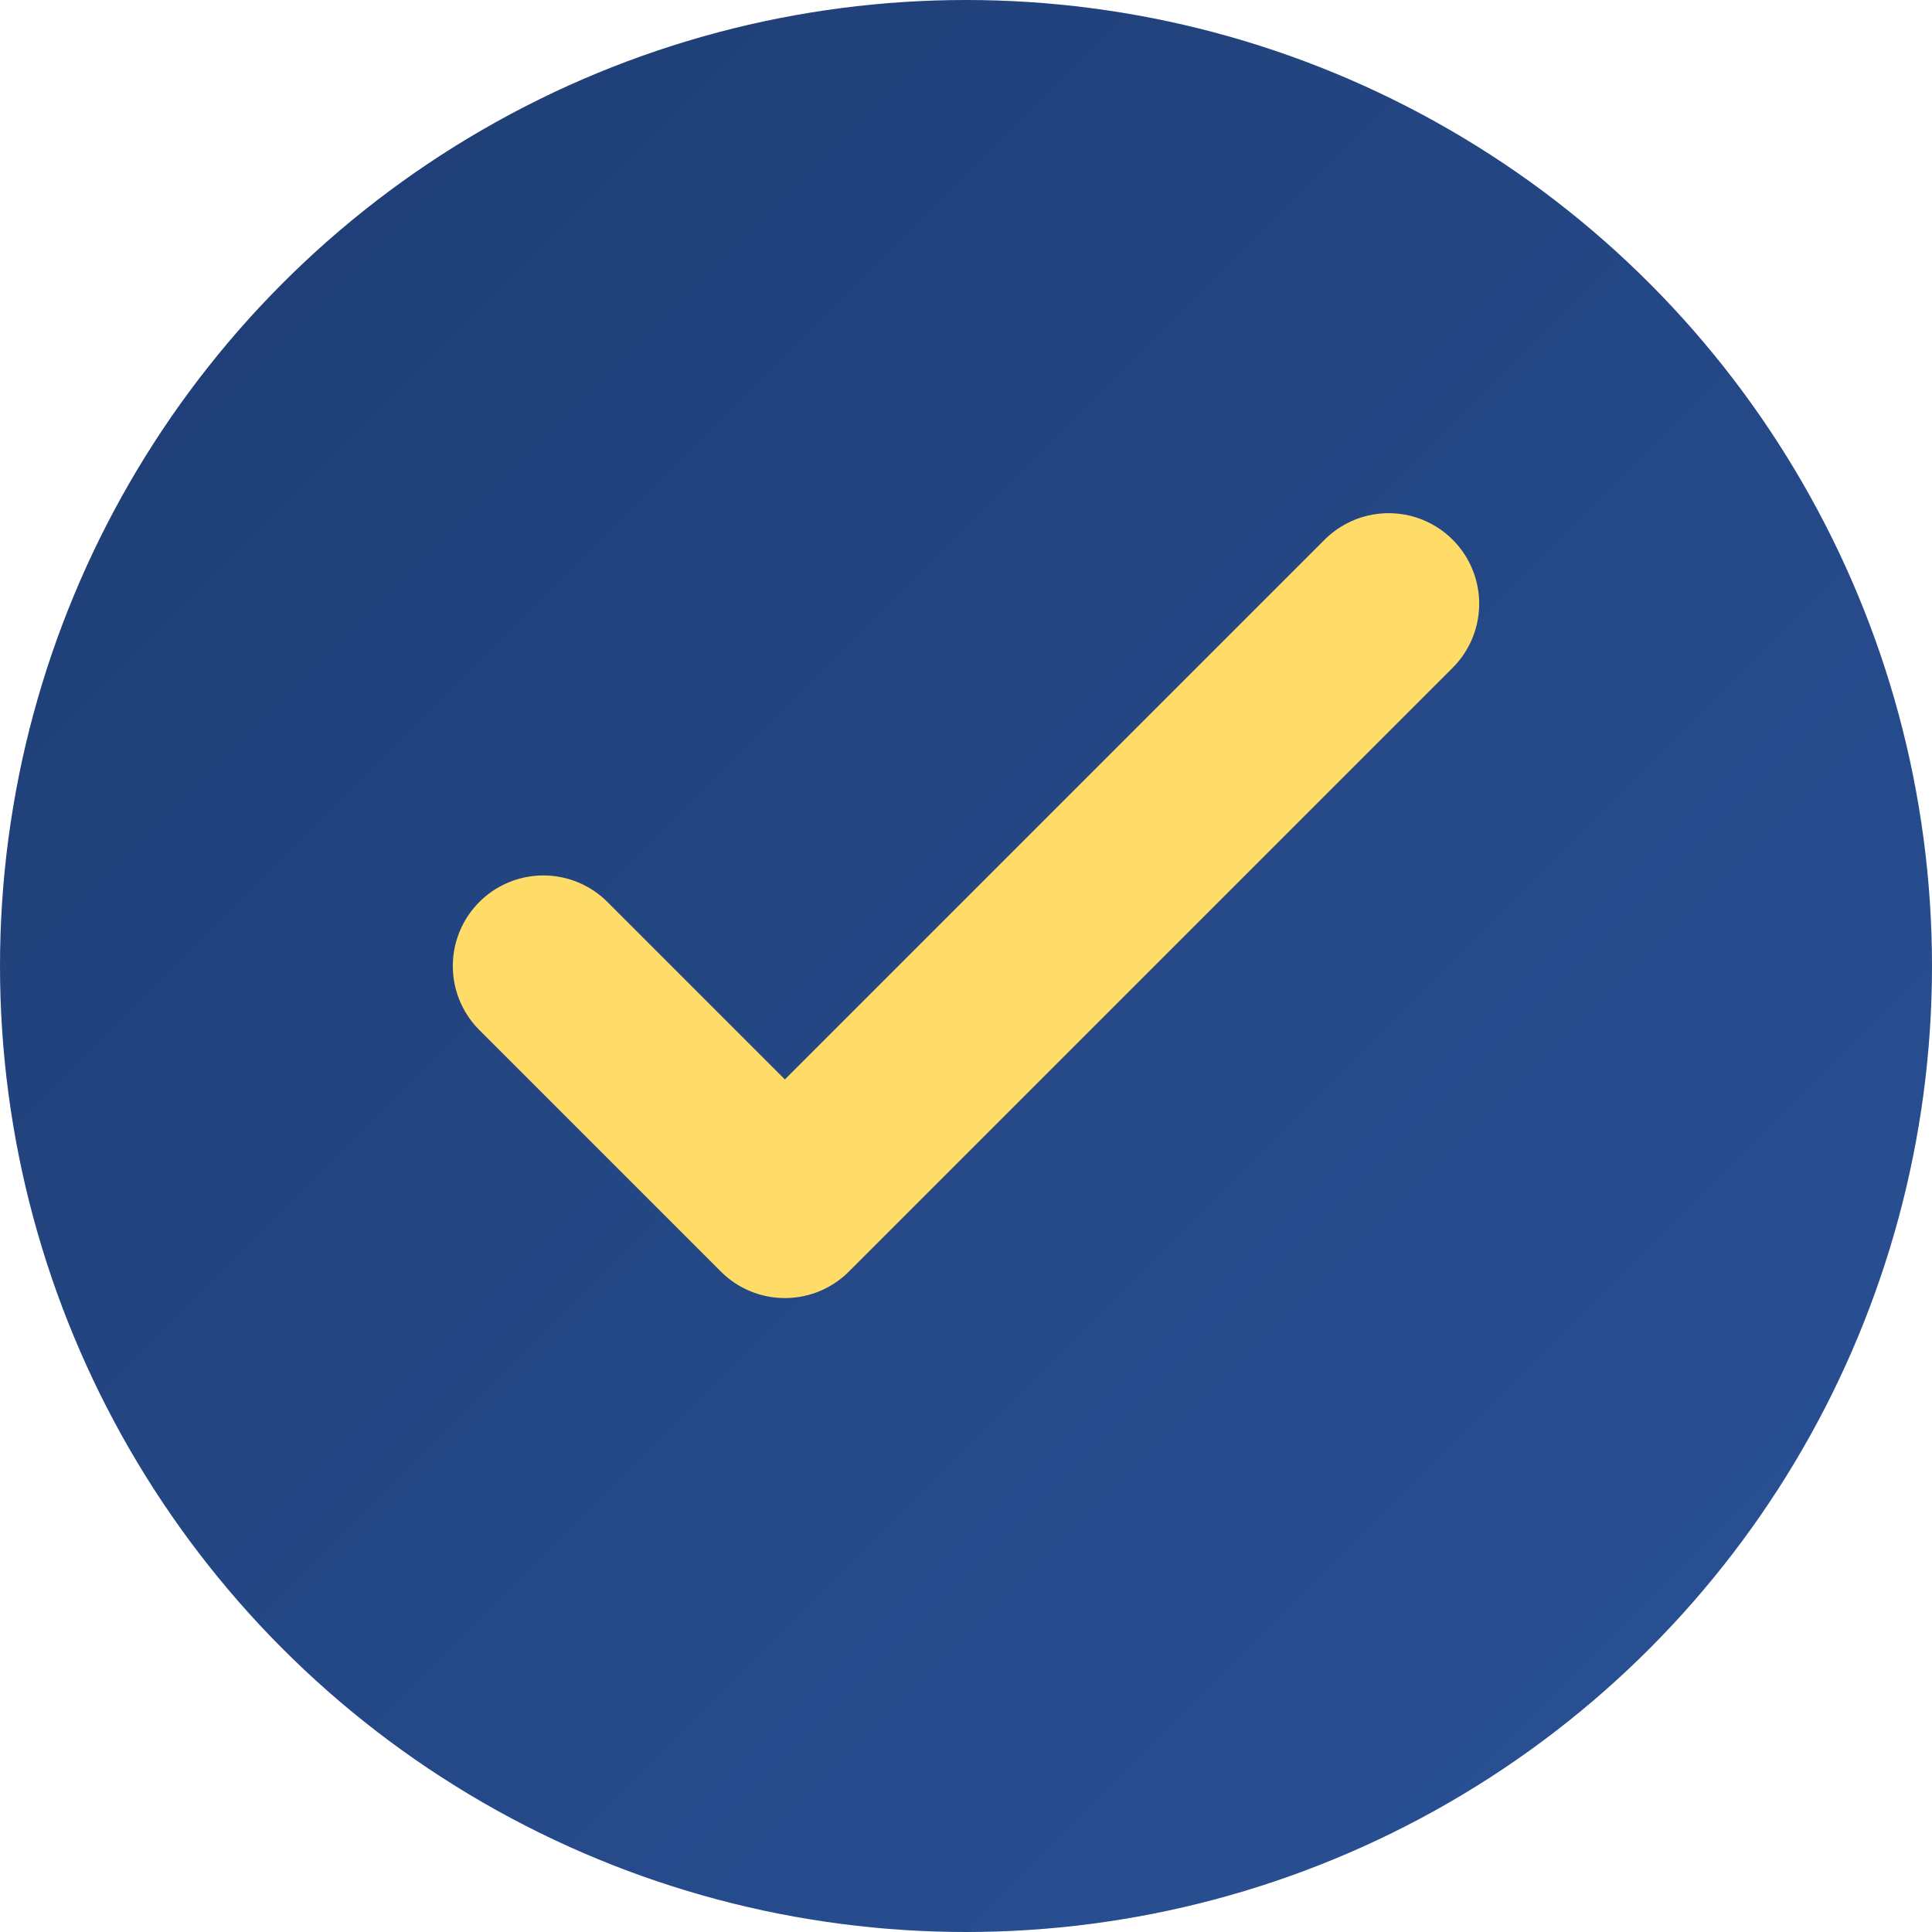
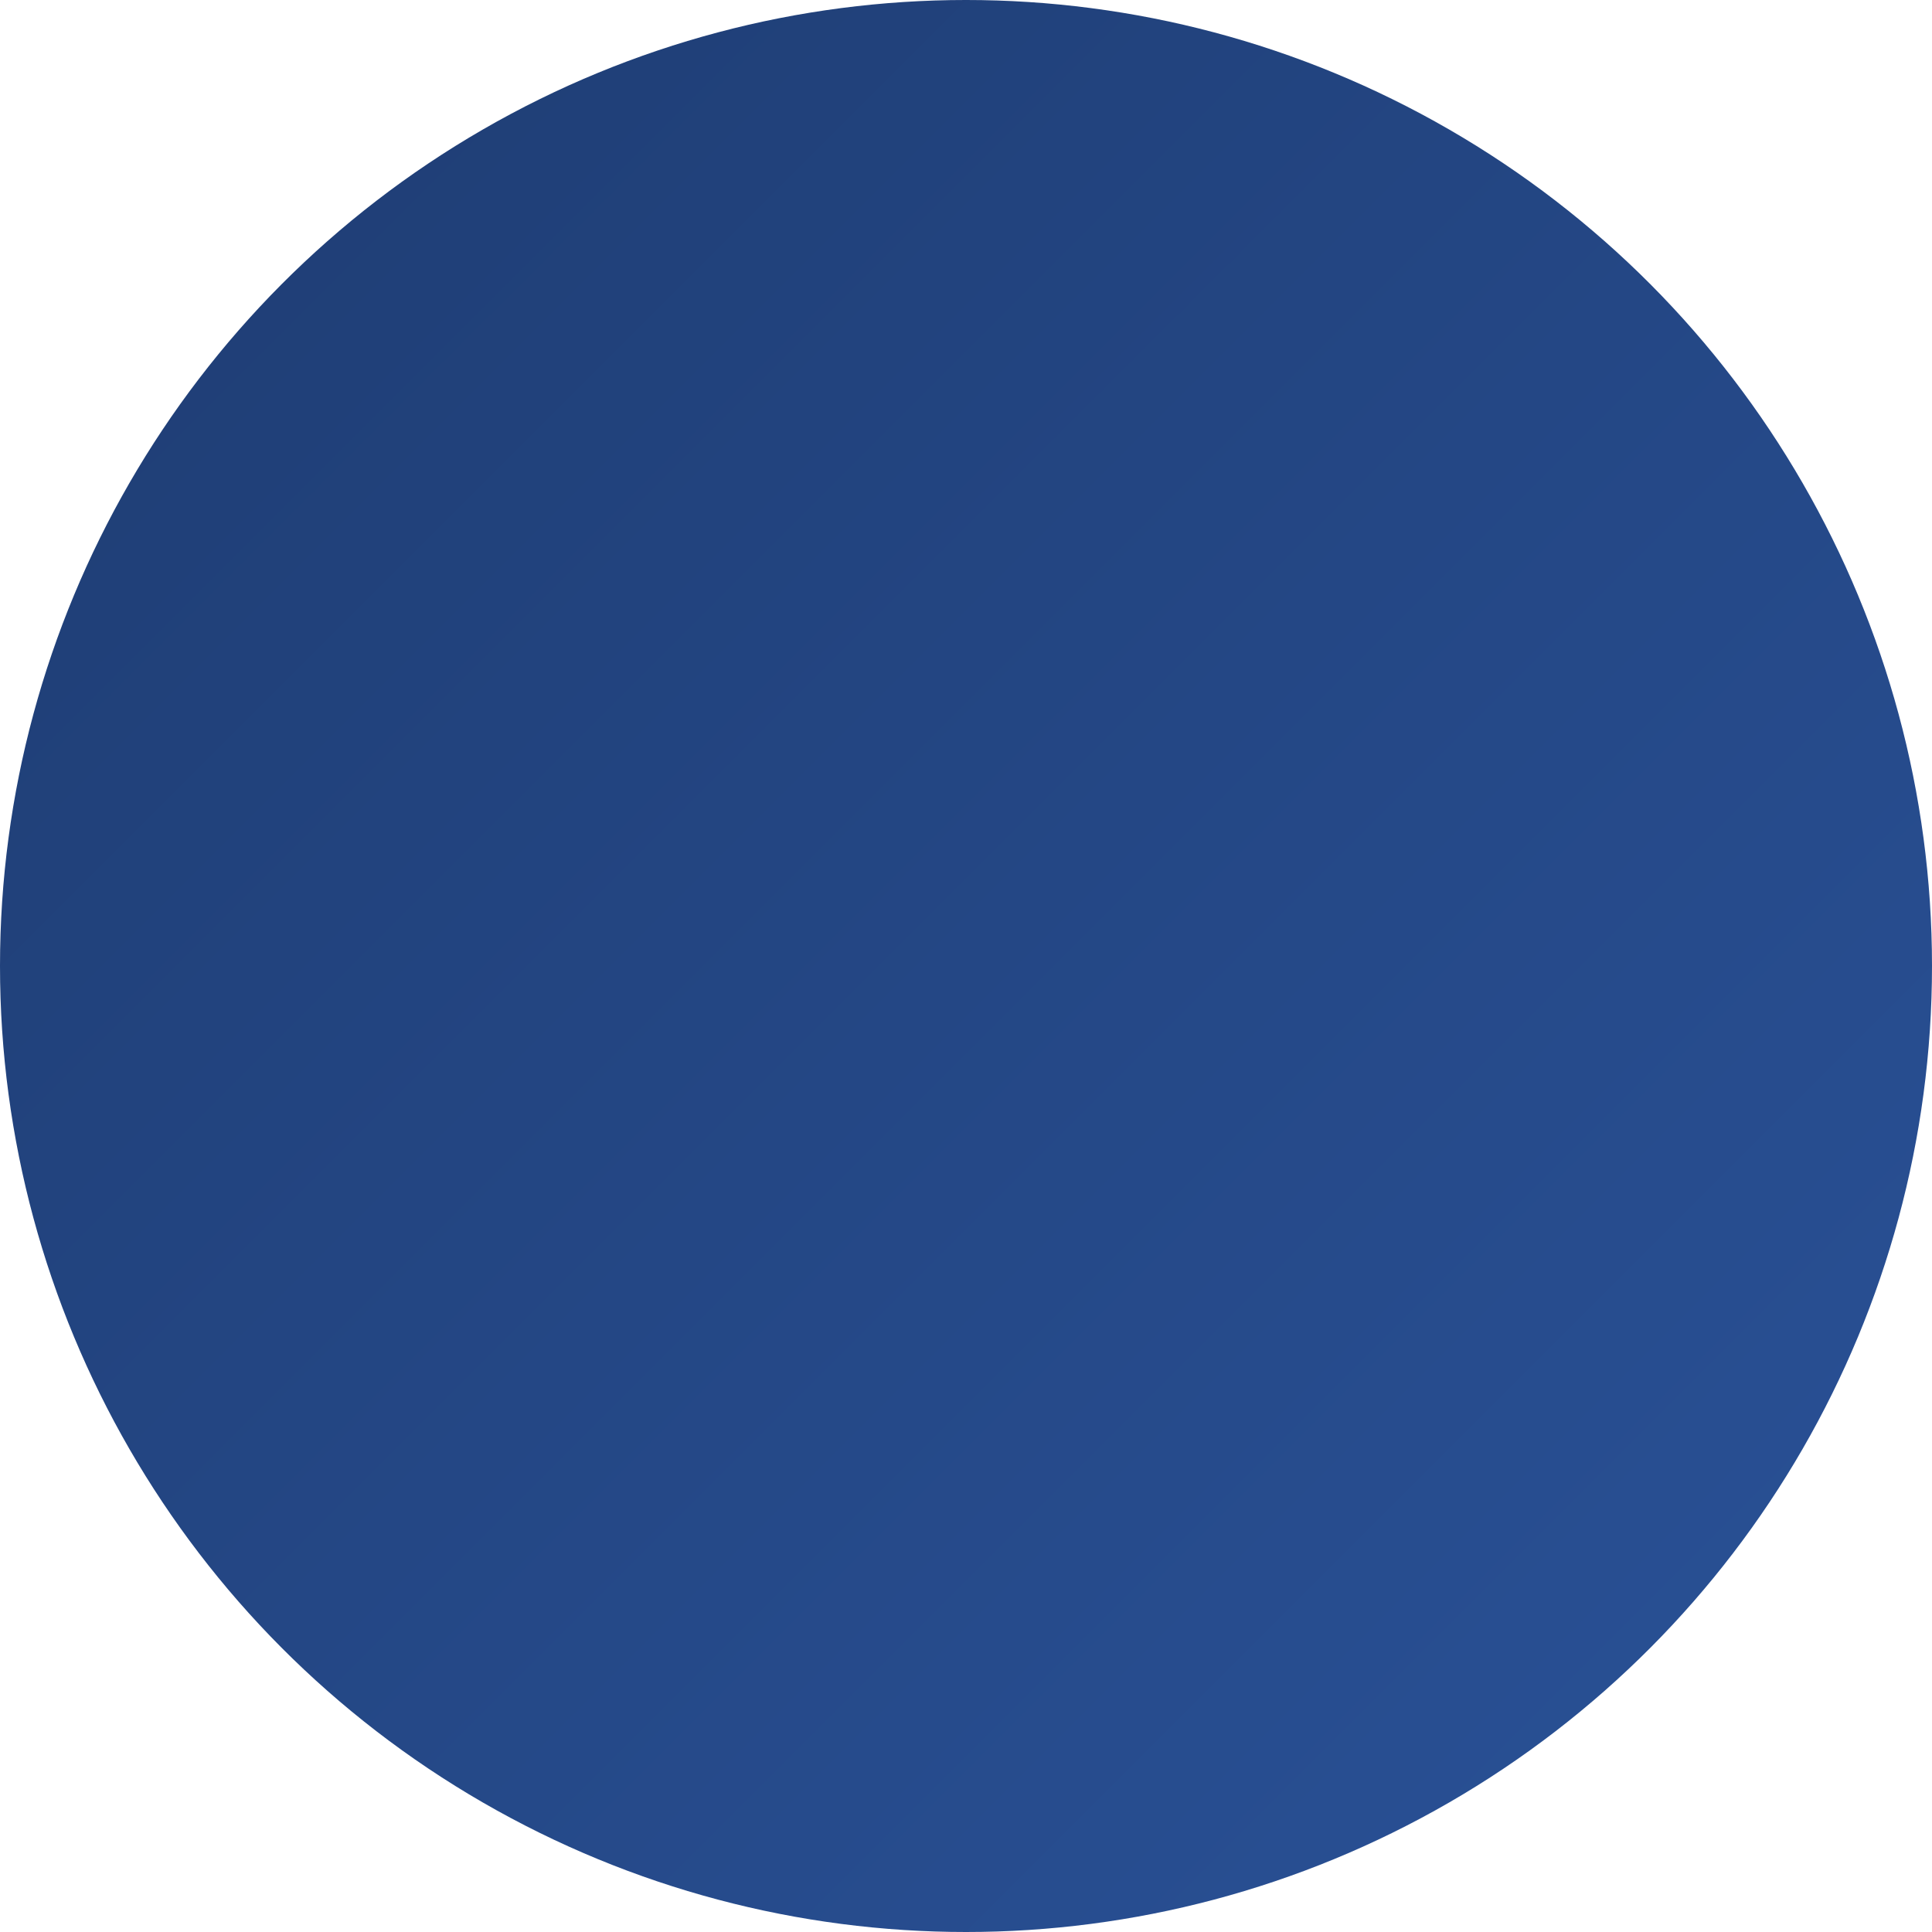
<svg xmlns="http://www.w3.org/2000/svg" width="32" height="32" viewBox="0 0 32 32" fill="none">
  <circle cx="16" cy="16" r="16" fill="url(#favicon-gradient)" />
-   <path d="M9 16L13 20L23 10" stroke="#FFDC67" stroke-width="3" stroke-linecap="round" stroke-linejoin="round" />
  <defs>
    <linearGradient id="favicon-gradient" x1="0" y1="0" x2="32" y2="32" gradientUnits="userSpaceOnUse">
      <stop offset="0" stop-color="#1E3C72" />
      <stop offset="1" stop-color="#2A5298" />
    </linearGradient>
  </defs>
</svg>